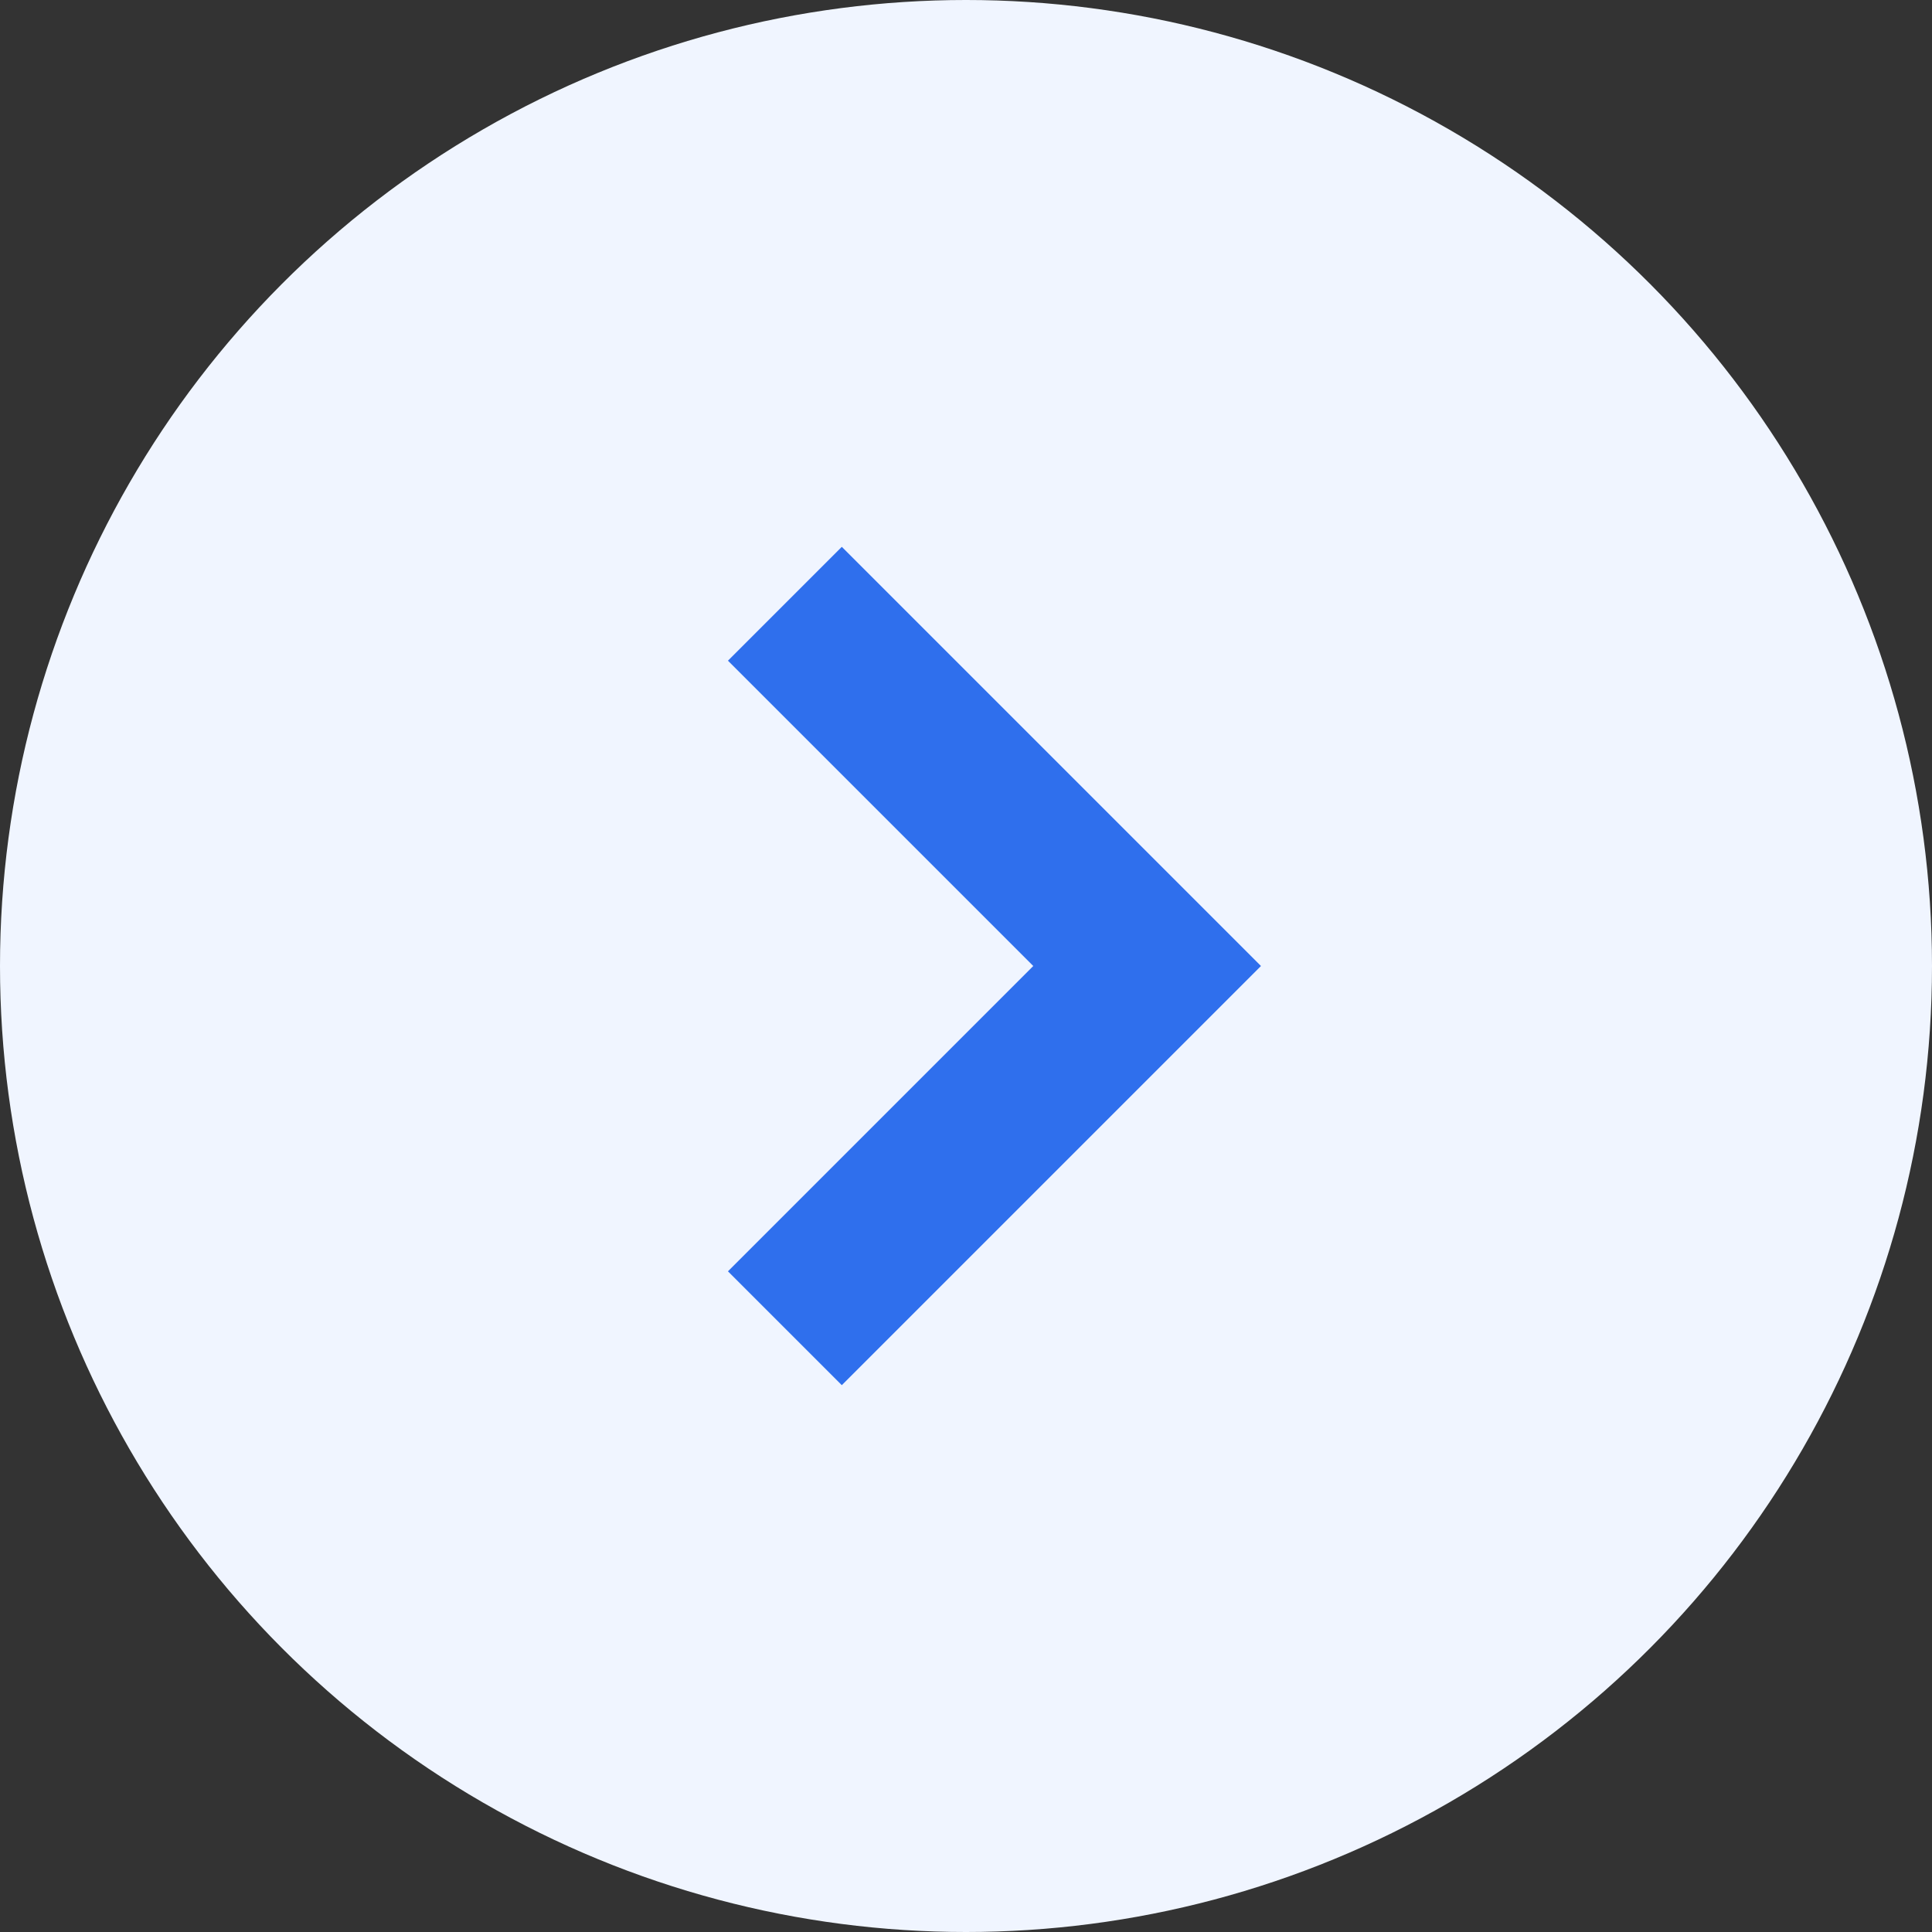
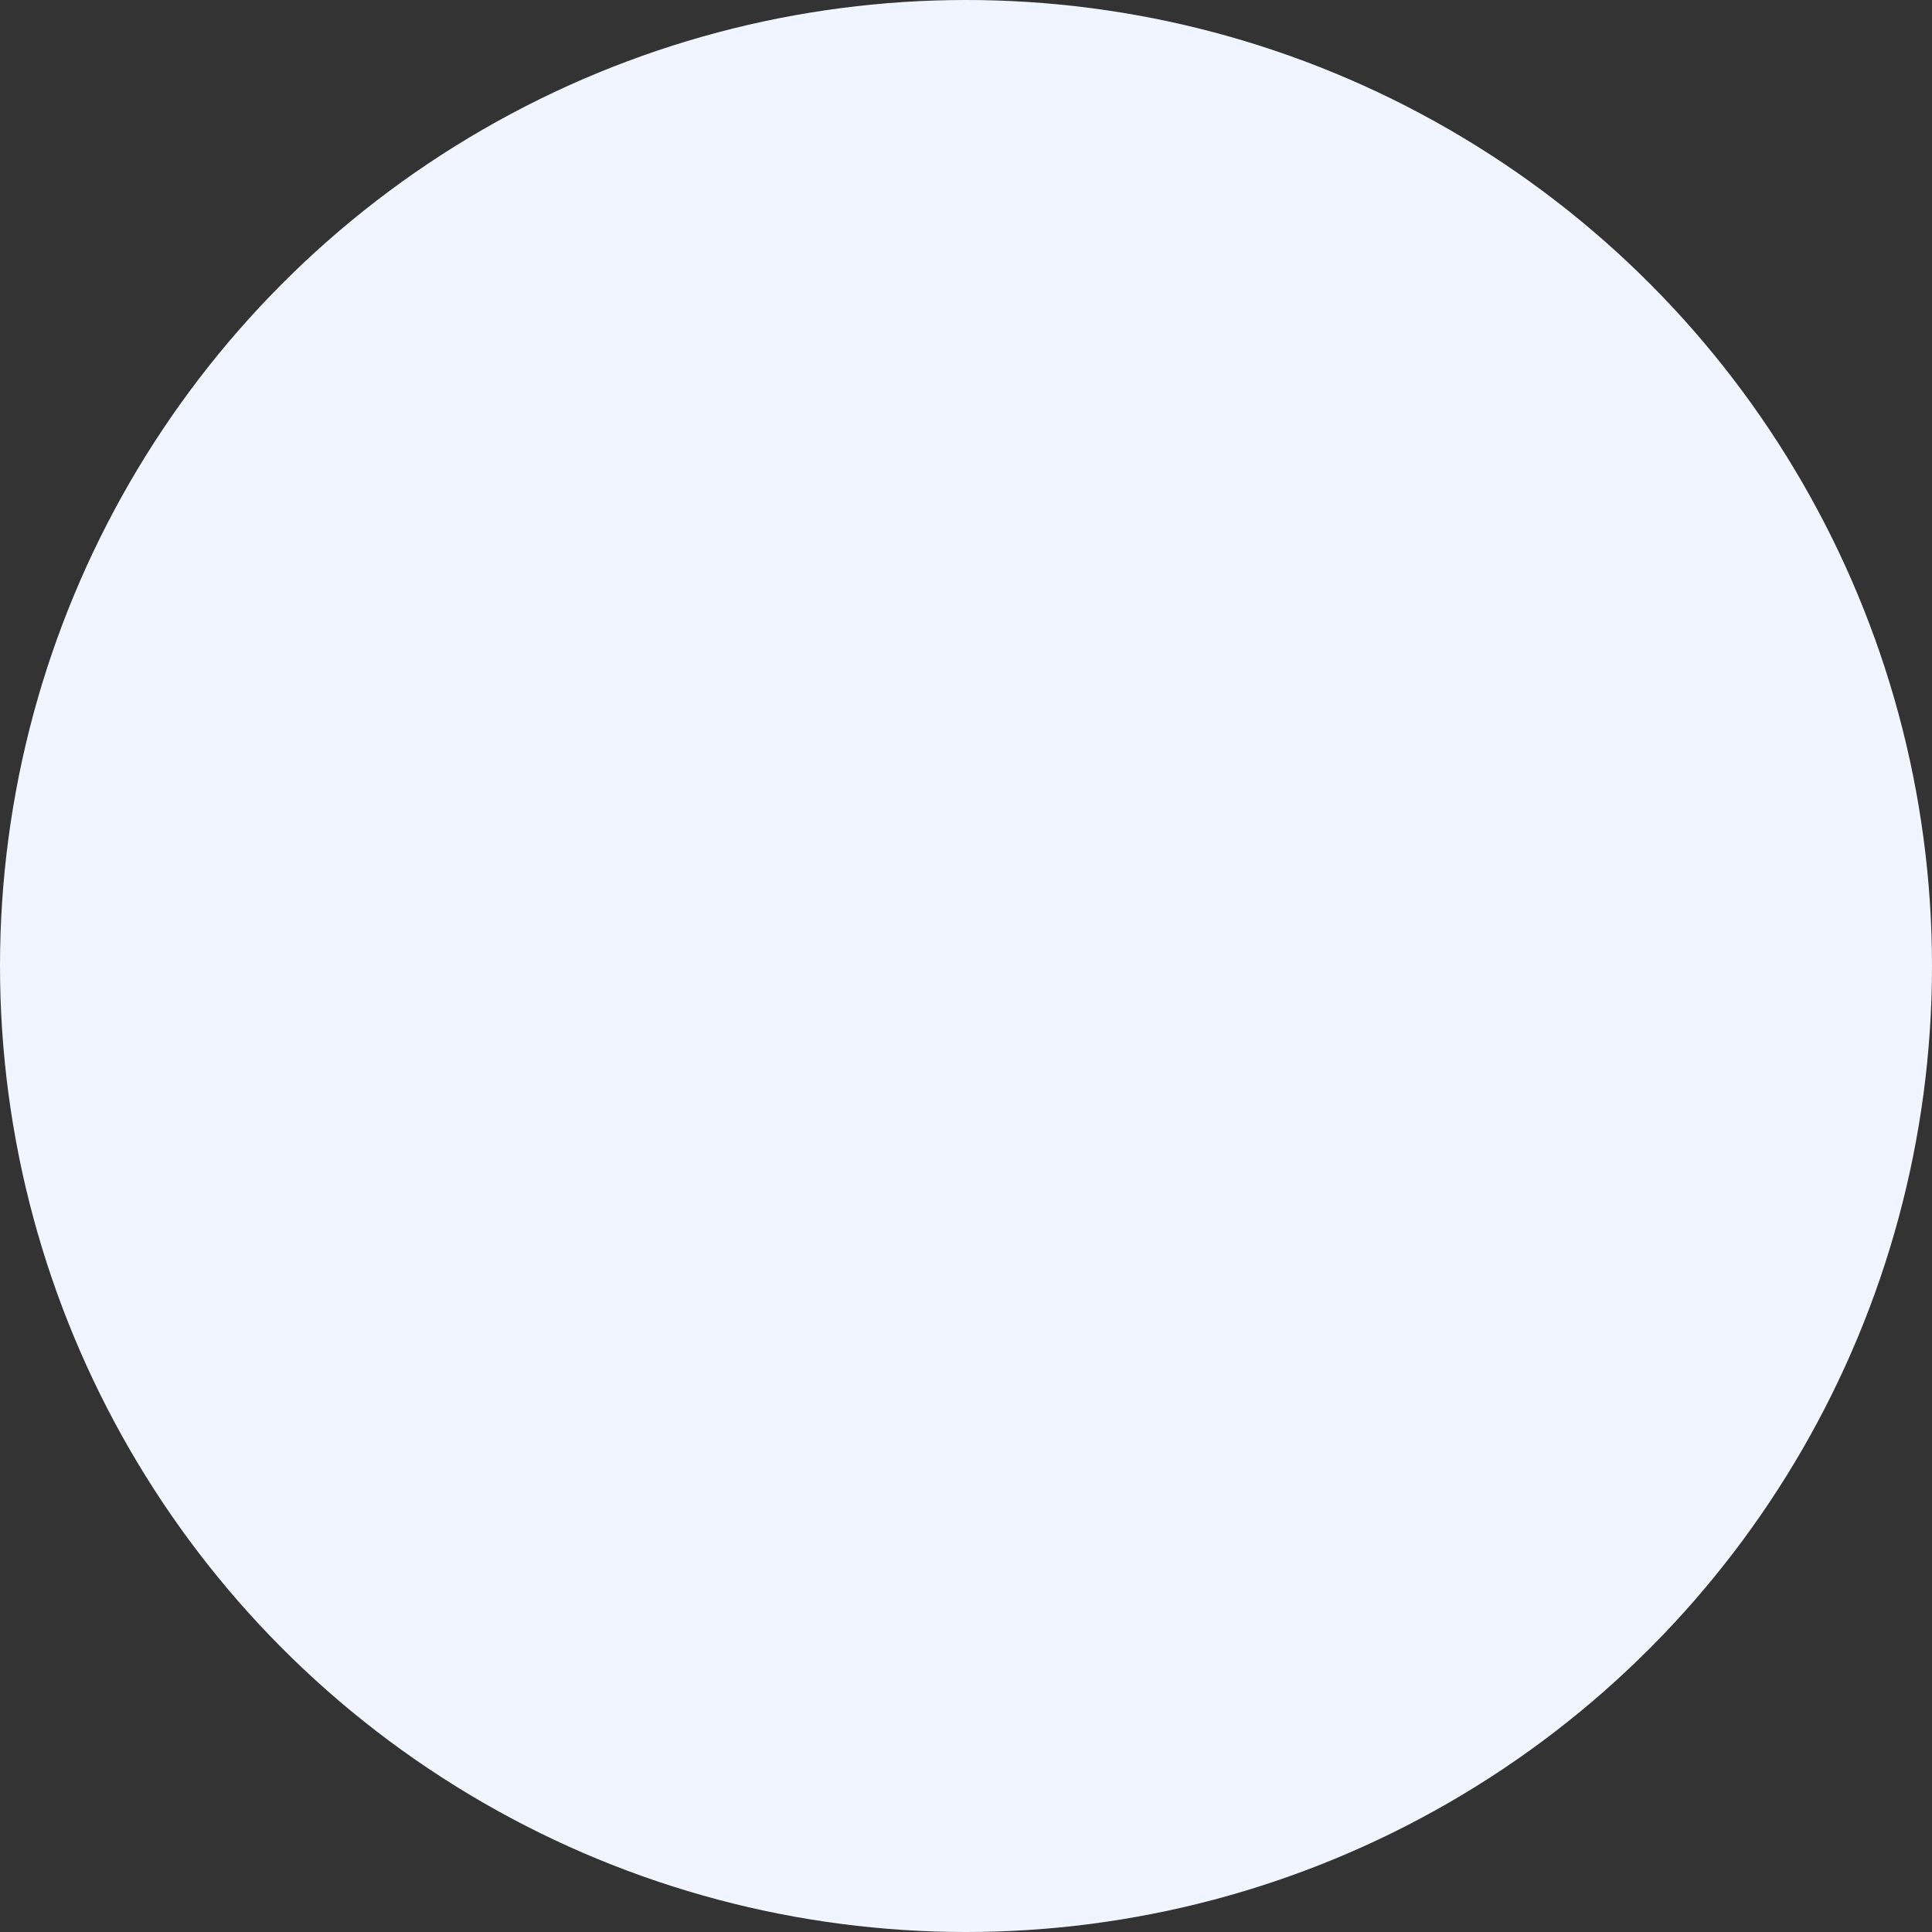
<svg xmlns="http://www.w3.org/2000/svg" width="24" height="24" viewBox="0 0 24 24" fill="none">
  <rect x="0" y="0" width="24" height="24" fill="#333333" stroke="none" />
  <circle cx="12" cy="12" r="12" fill="#F0F5FF" />
-   <path d="M9.75 16.5L14.25 12L9.75 7.5" stroke="#2F6FED" stroke-width="2" />
</svg>